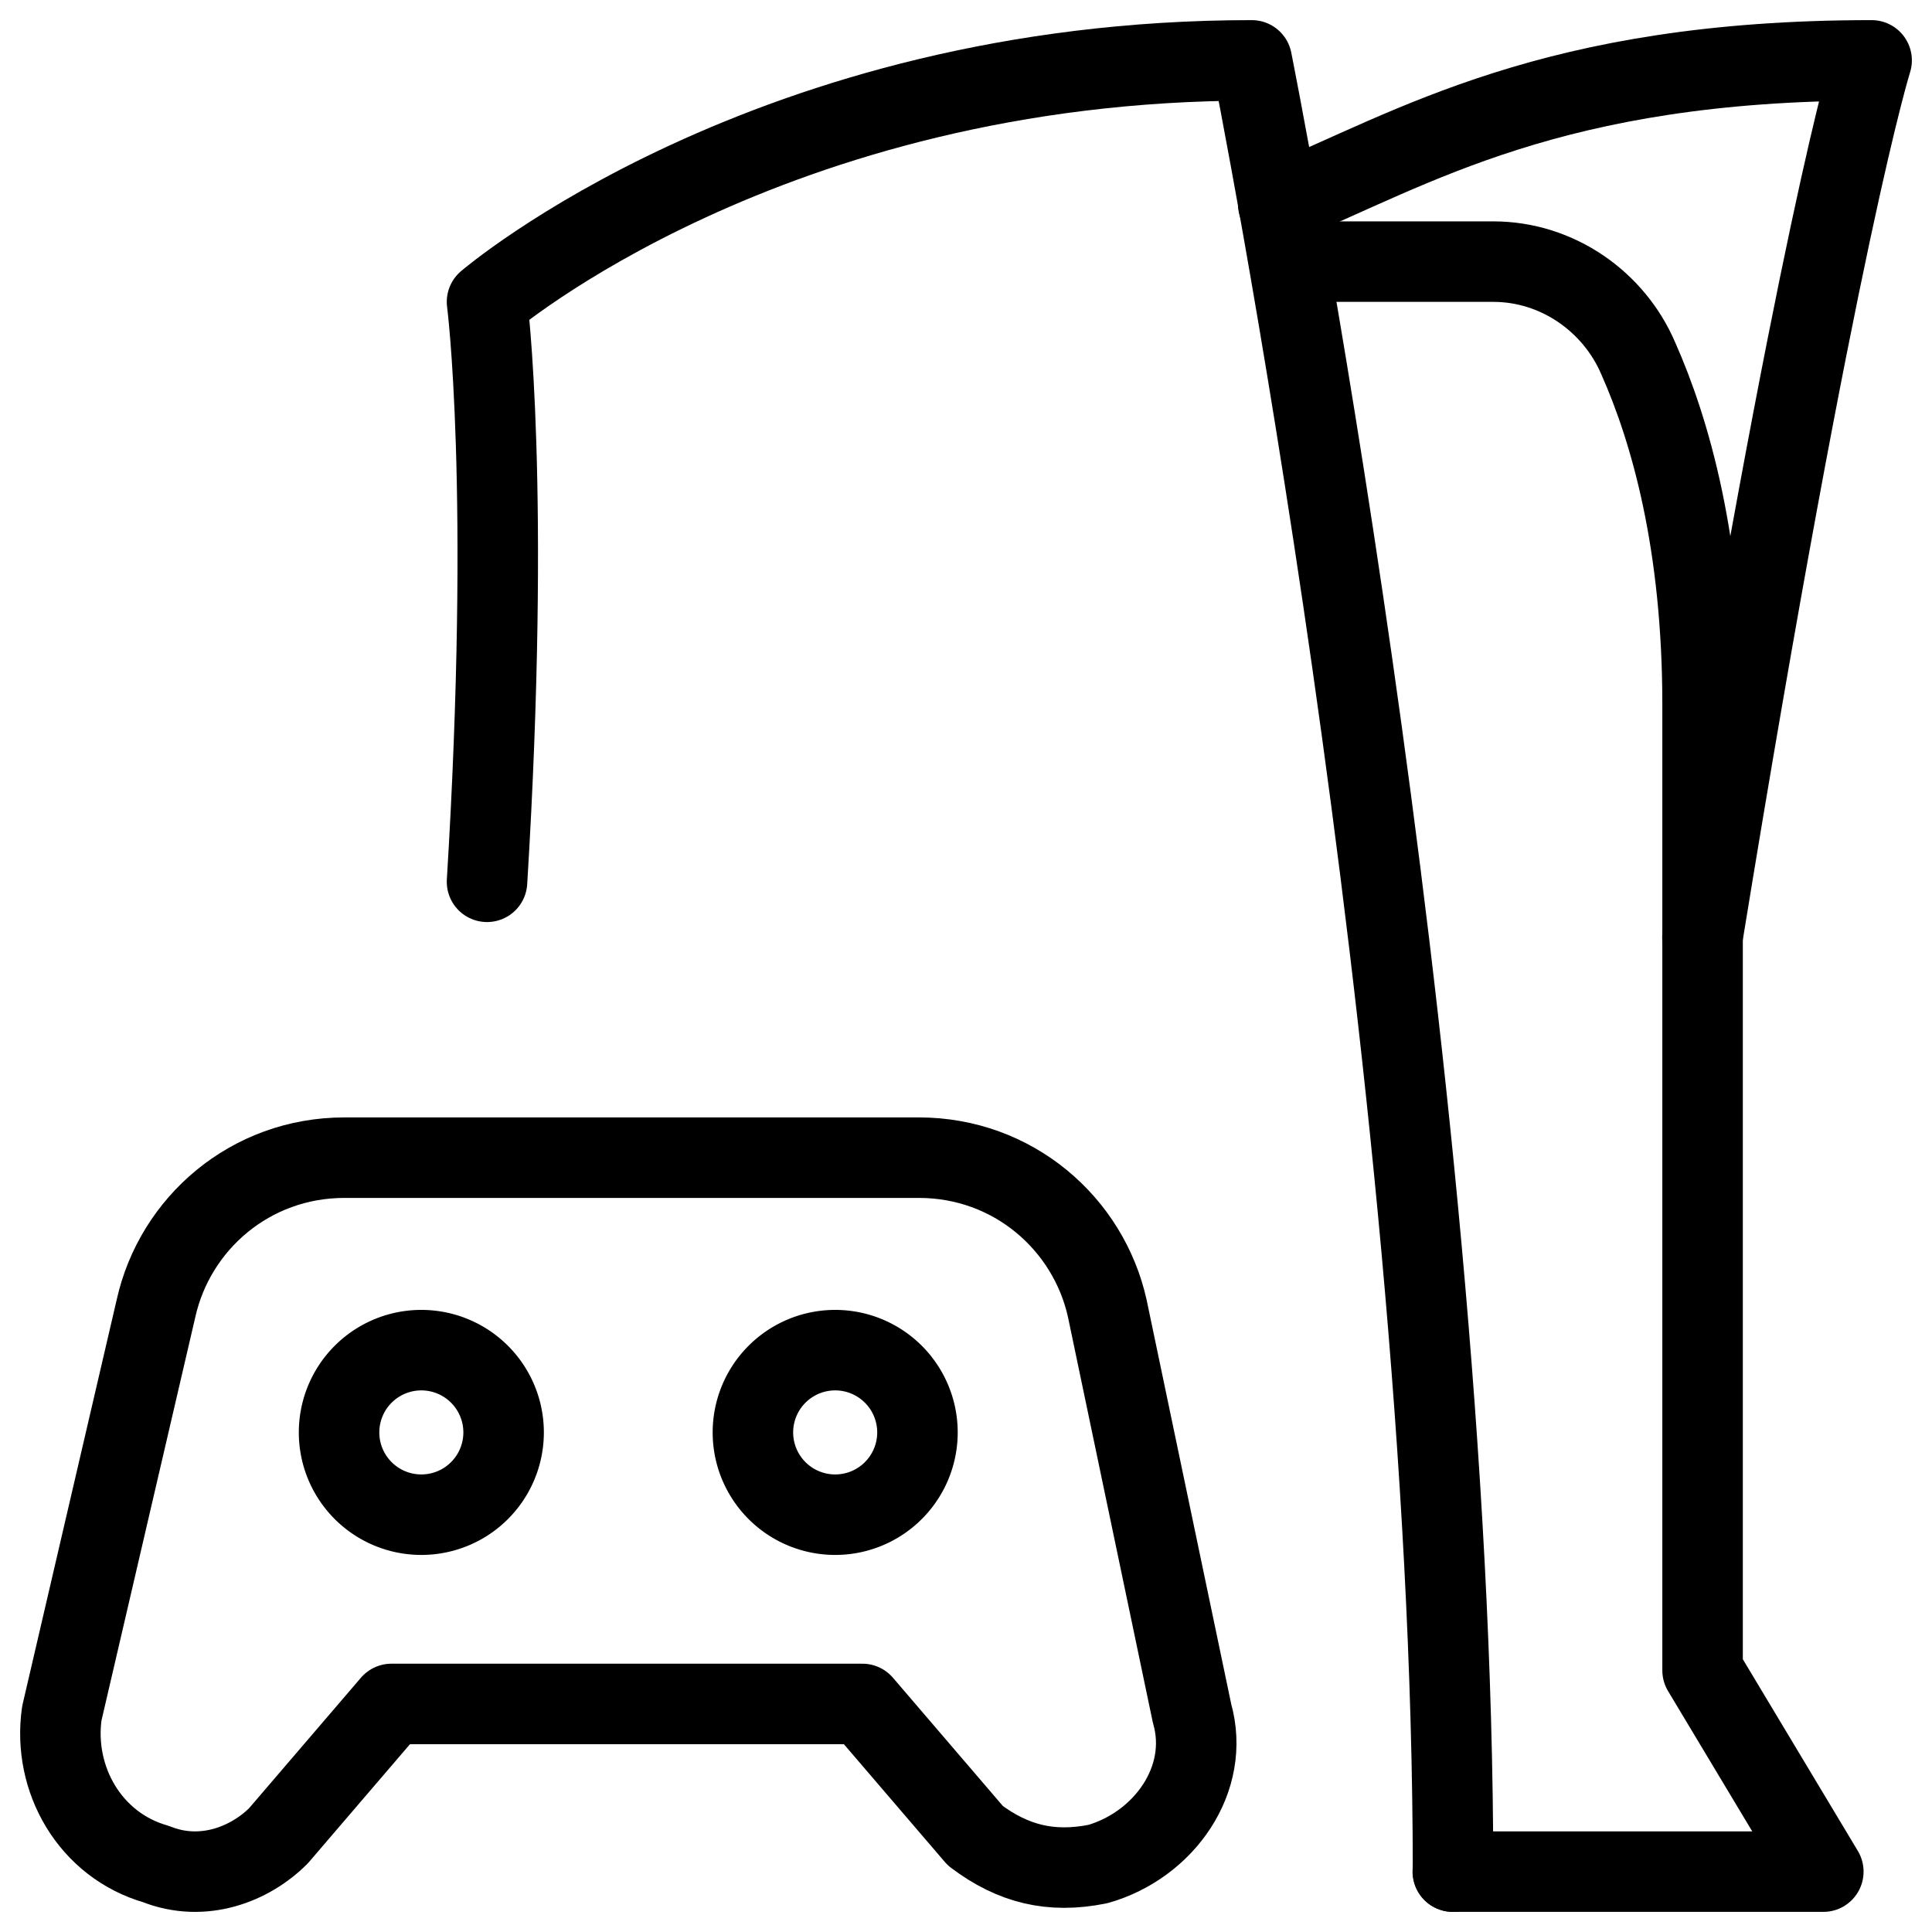
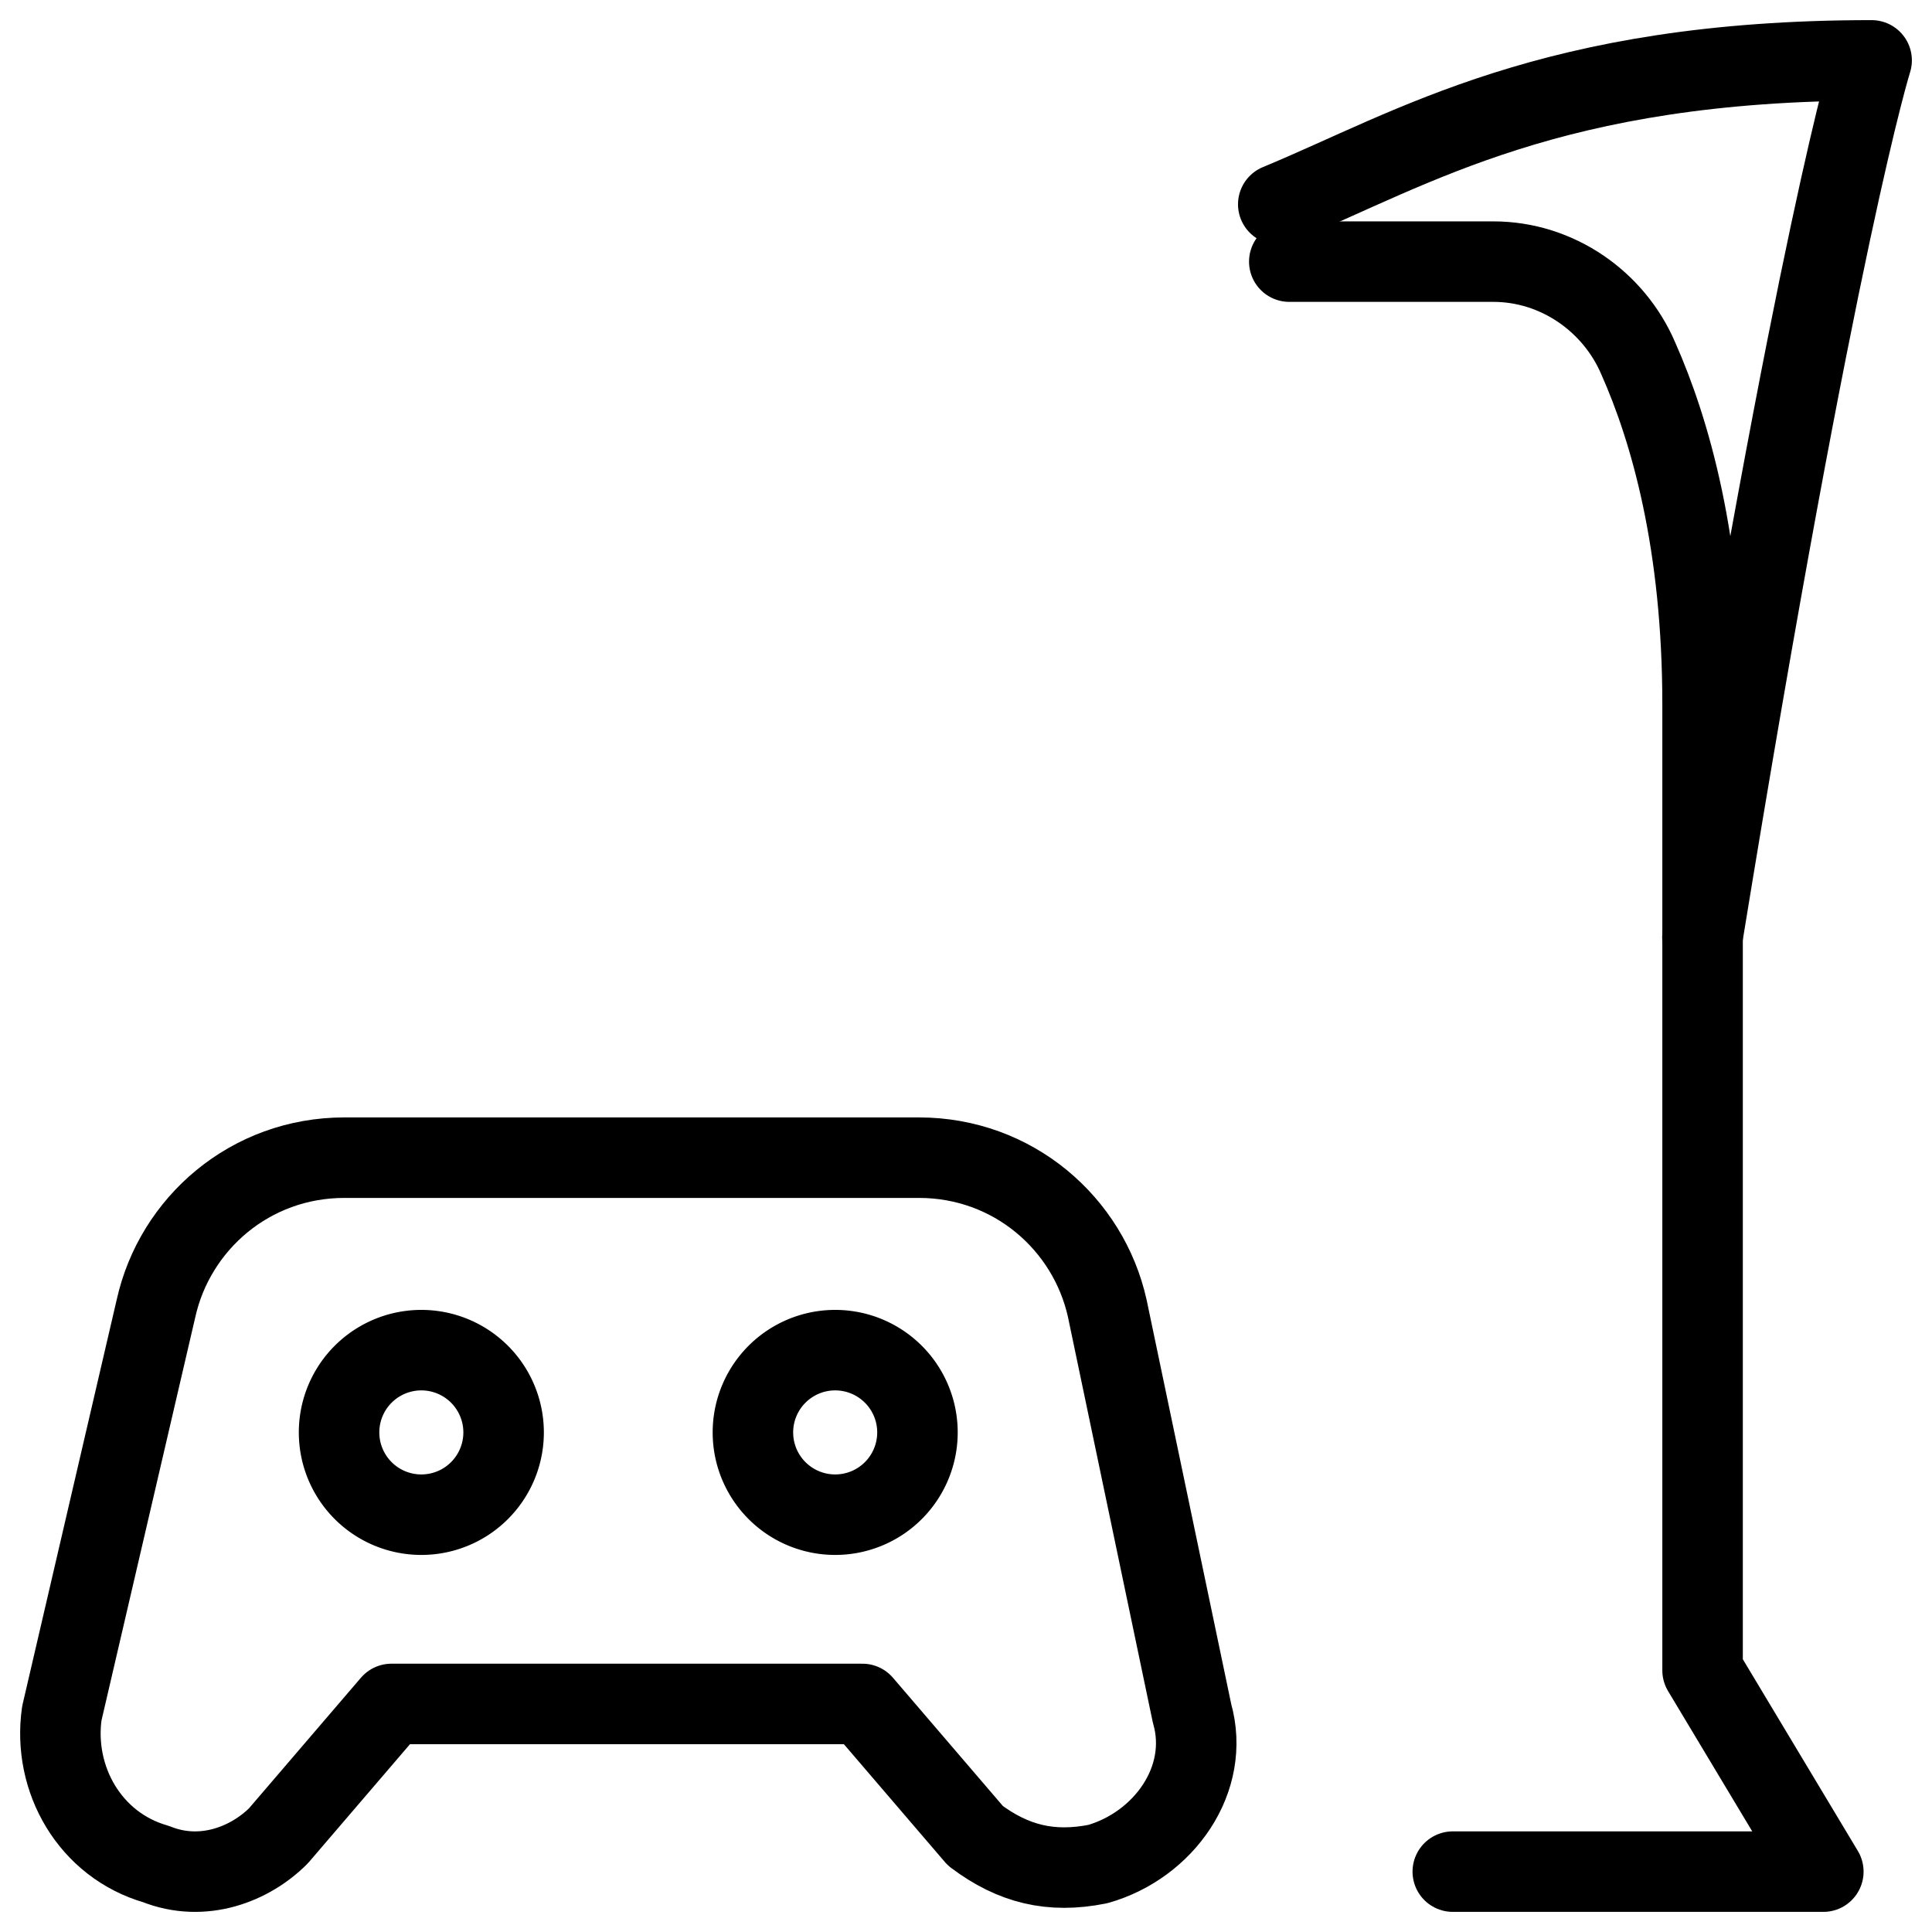
<svg xmlns="http://www.w3.org/2000/svg" fill="none" viewBox="0 0 24 24">
-   <path stroke="#000000" stroke-linecap="round" stroke-linejoin="round" stroke-miterlimit="10" d="M6.05 10.954c0.3 -4.9 0 -7.204 0 -7.204s3.5 -3 9.5 -3c0 0 2.5 12.5 2.5 22.5" stroke-width="1" />
  <path stroke="#000000" stroke-linecap="round" stroke-linejoin="round" stroke-miterlimit="10" d="M15.879 2.538C17.569 1.838 19.273 0.75 23.25 0.75c0 0 -0.669 2.104 -2.102 10.895" stroke-width="1" />
  <path stroke="#000000" stroke-linecap="round" stroke-linejoin="round" stroke-miterlimit="10" d="M18.047 23.25H22.65l-1.5 -2.5 0 -12c0 -2 -0.4 -3.4 -0.8 -4.3 -0.3 -0.7 -1 -1.2 -1.8 -1.2h-2.534" stroke-width="1" />
  <path stroke="#000000" stroke-linecap="round" stroke-linejoin="round" stroke-miterlimit="10" d="M14.808 21.284c0.234 0.819 -0.351 1.638 -1.17 1.872 -0.585 0.117 -1.053 0 -1.521 -0.351l-1.404 -1.638H4.863l-1.404 1.638c-0.351 0.351 -0.936 0.585 -1.521 0.351 -0.819 -0.234 -1.287 -1.053 -1.17 -1.872l1.17 -5.031c0.234 -1.053 1.17 -1.872 2.34 -1.872h7.137c1.17 0 2.106 0.819 2.34 1.872l1.053 5.031Z" stroke-width="1" />
  <path stroke="#000000" d="M4.212 17.794a1.022 1.022 0 1 0 2.044 0 1.022 1.022 0 1 0 -2.044 0" stroke-width="1" />
  <path stroke="#000000" d="M9.353 17.794a1.022 1.022 0 1 0 2.044 0 1.022 1.022 0 1 0 -2.044 0" stroke-width="1" />
</svg>